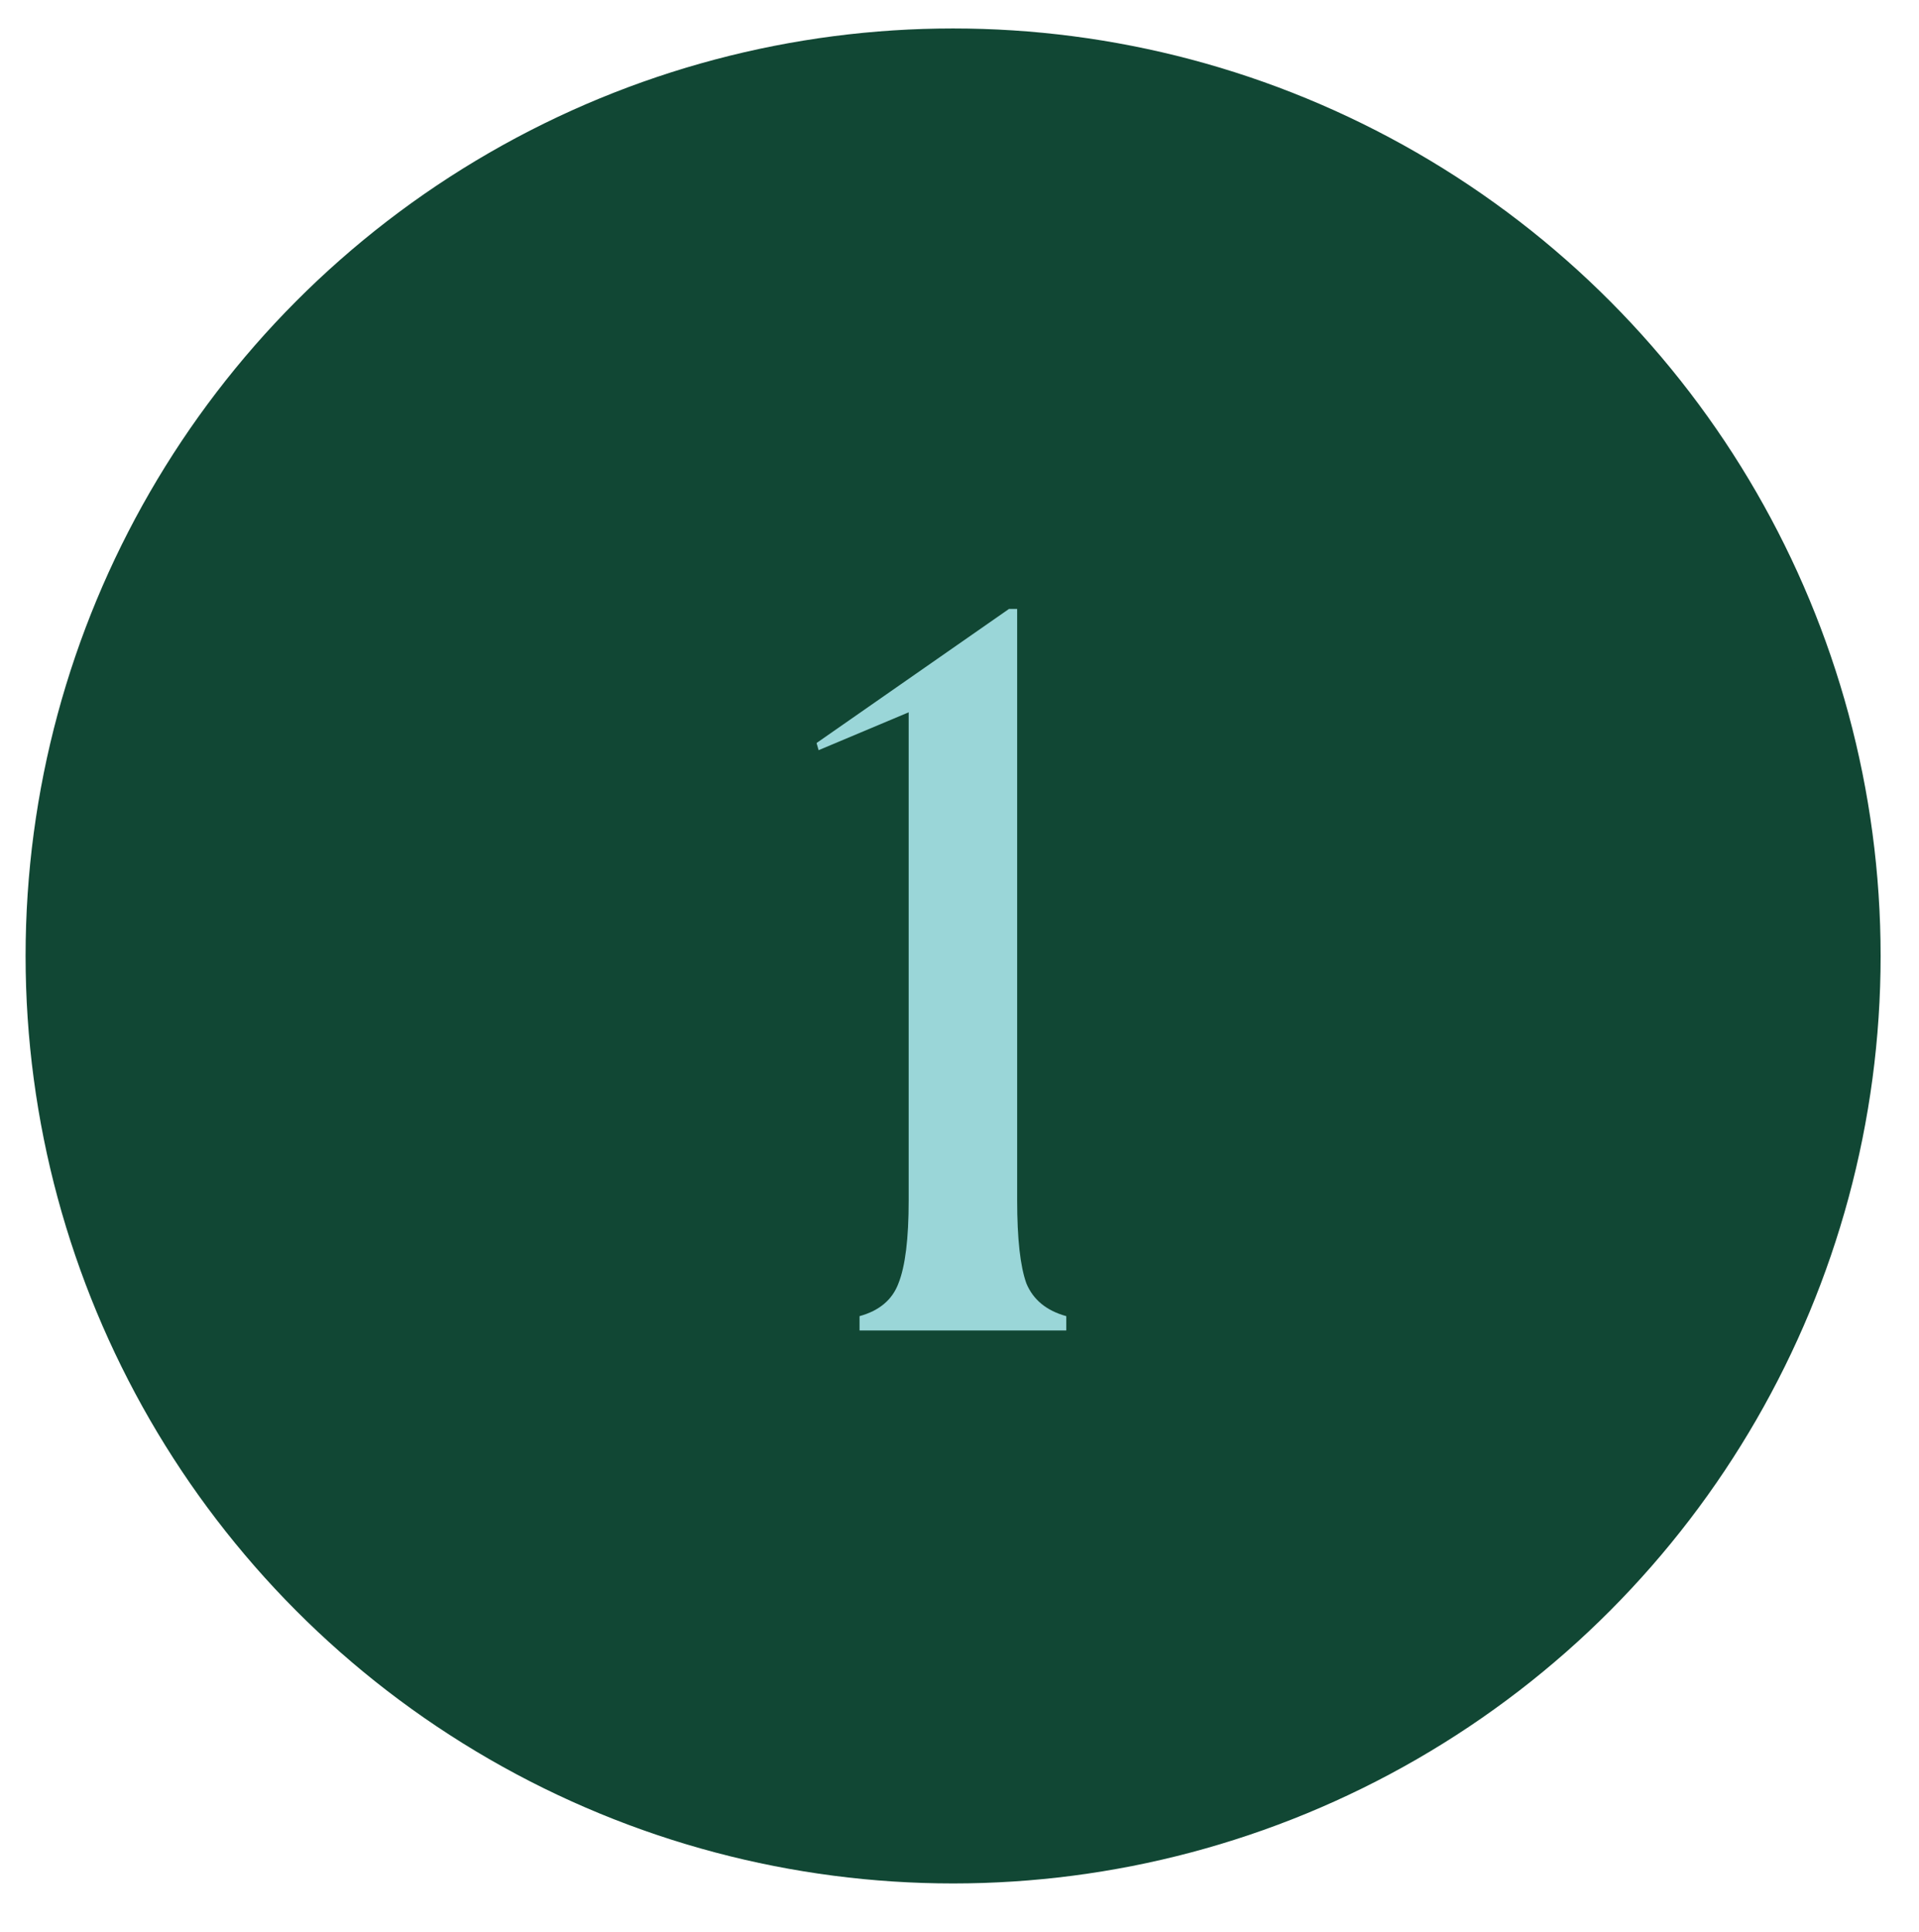
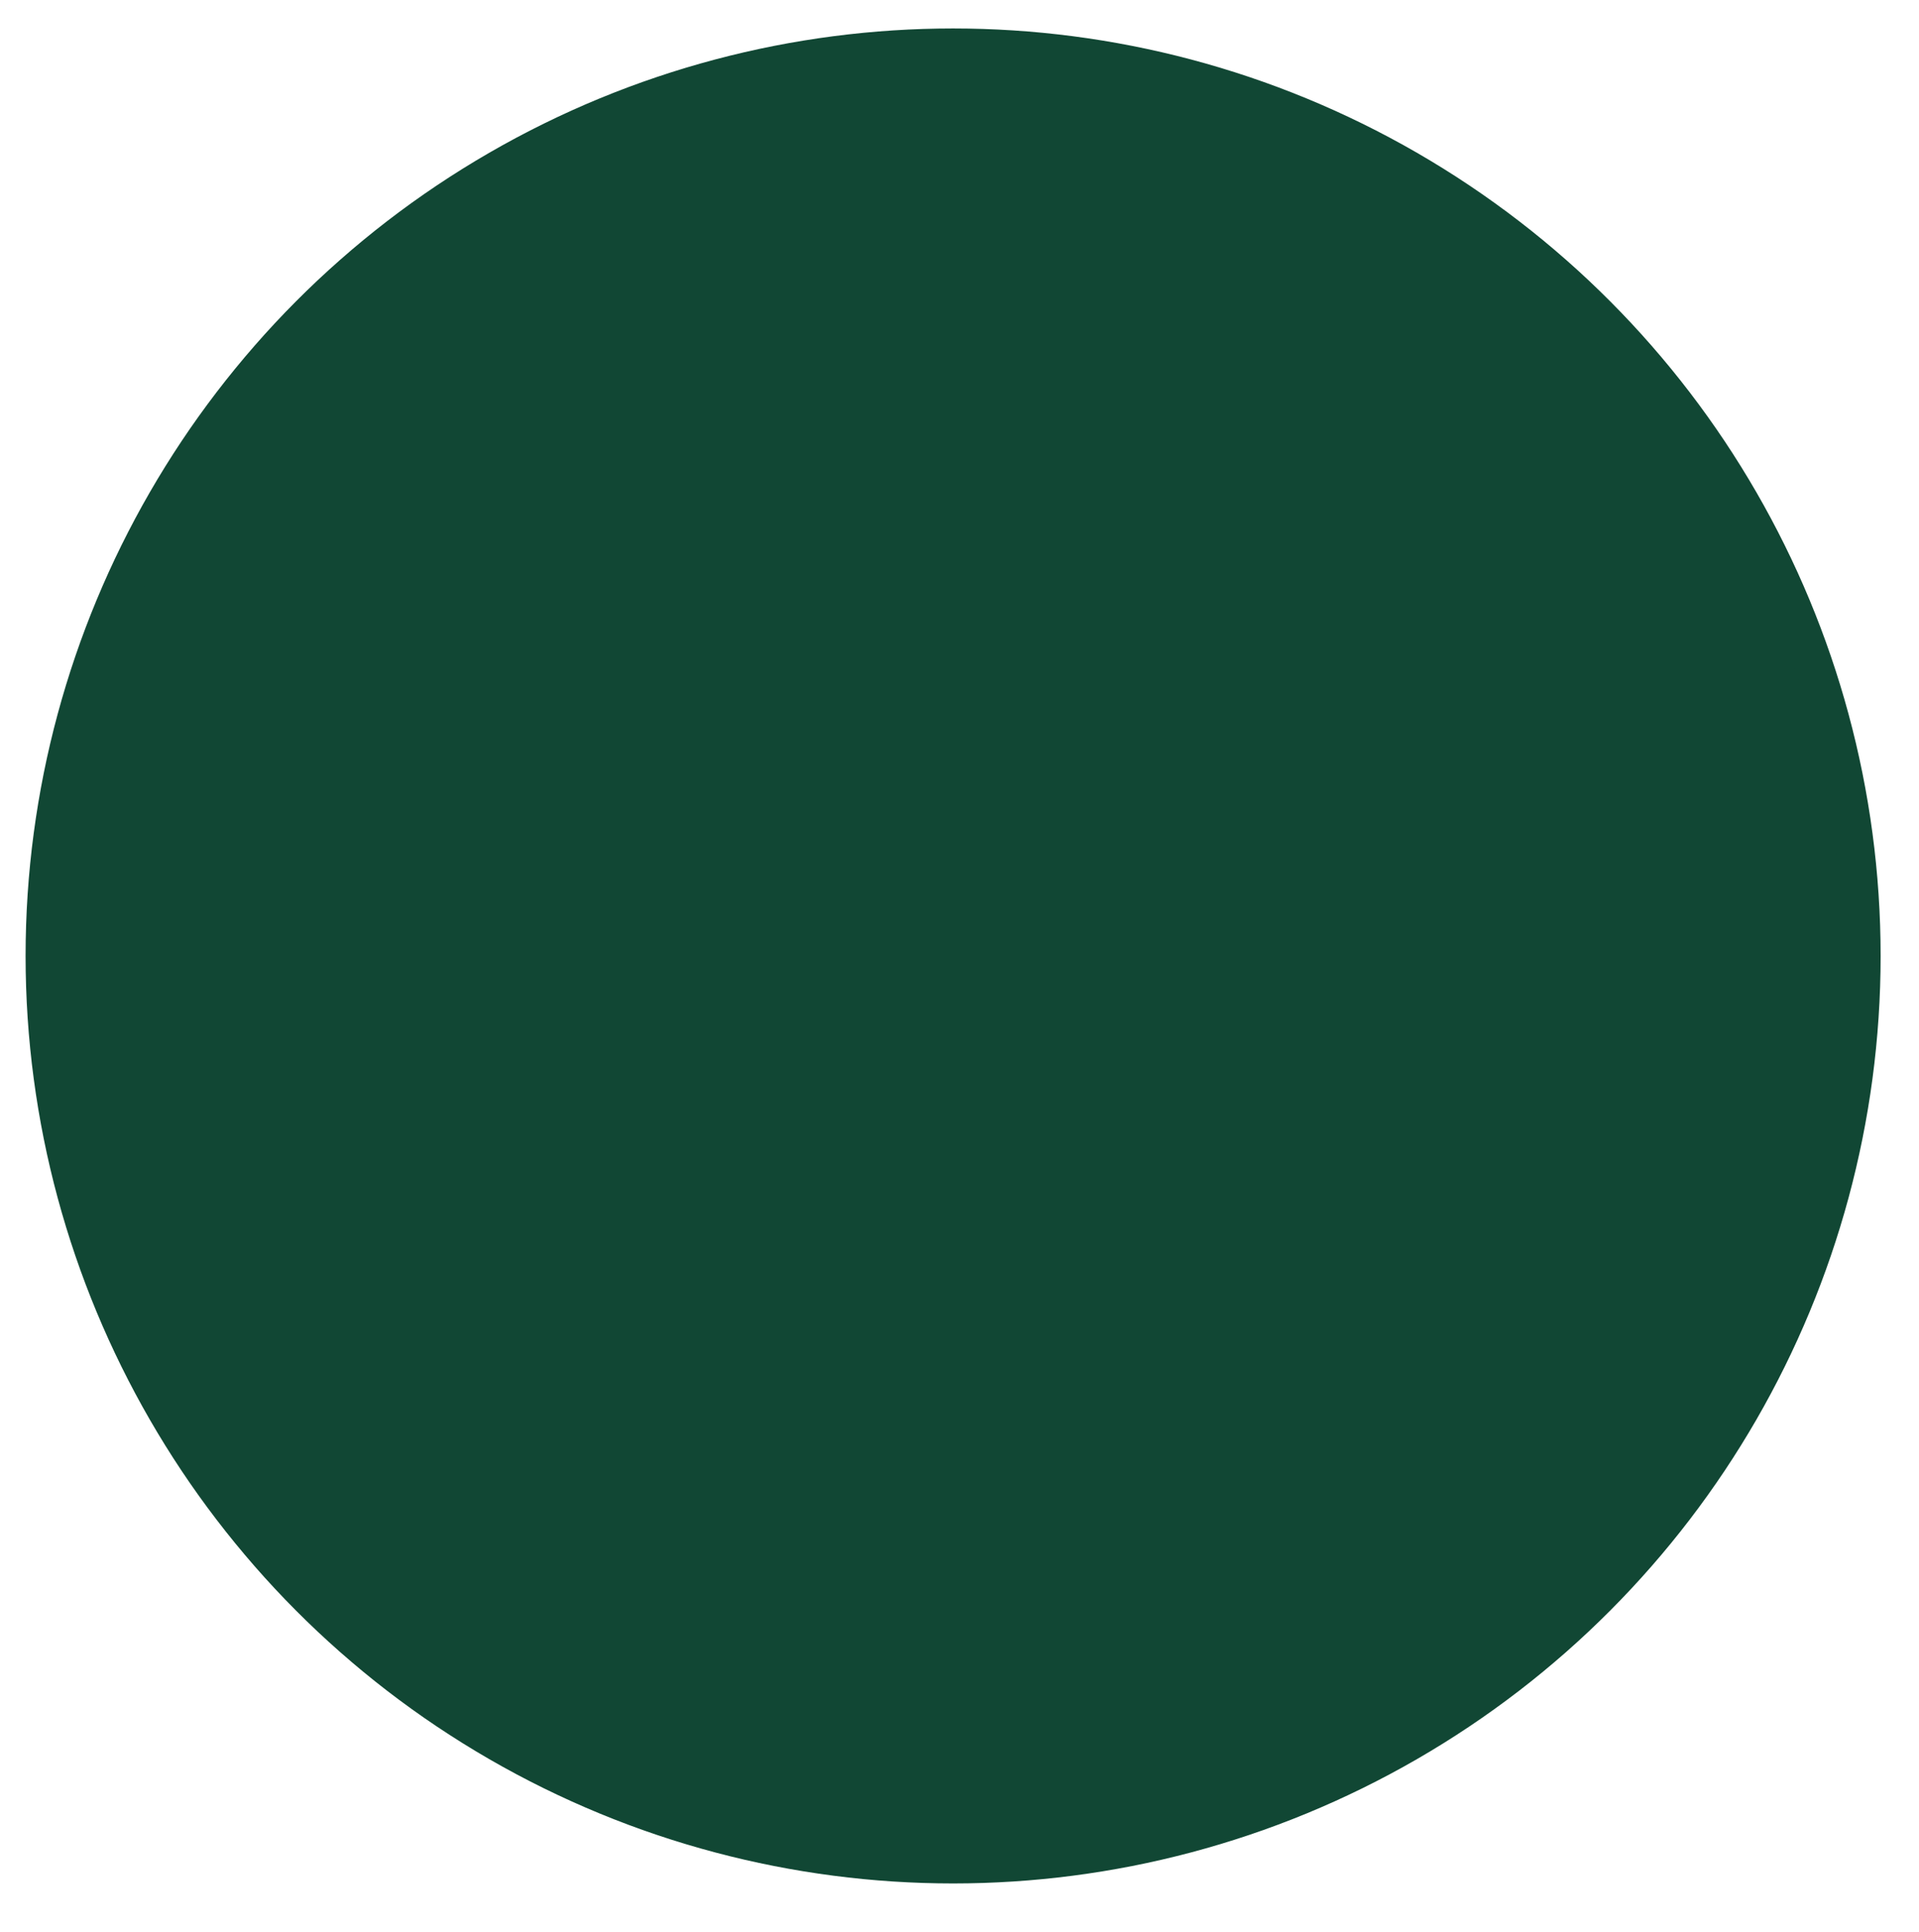
<svg xmlns="http://www.w3.org/2000/svg" fill="none" viewBox="0 0 150 151" height="151" width="150">
  <circle stroke-width="3" stroke="#114734" fill="#114734" r="71" cy="74.725" cx="74.5" />
-   <path fill="#9AD6D8" d="M67.187 104V102.88C68.733 102.453 69.747 101.6 70.227 100.32C70.76 98.987 71.027 96.827 71.027 93.84V55.68L63.987 58.64L63.827 58.08L78.867 47.6H79.507V93.84C79.507 96.827 79.747 98.987 80.227 100.32C80.76 101.6 81.8 102.453 83.347 102.88V104H67.187Z" />
</svg>